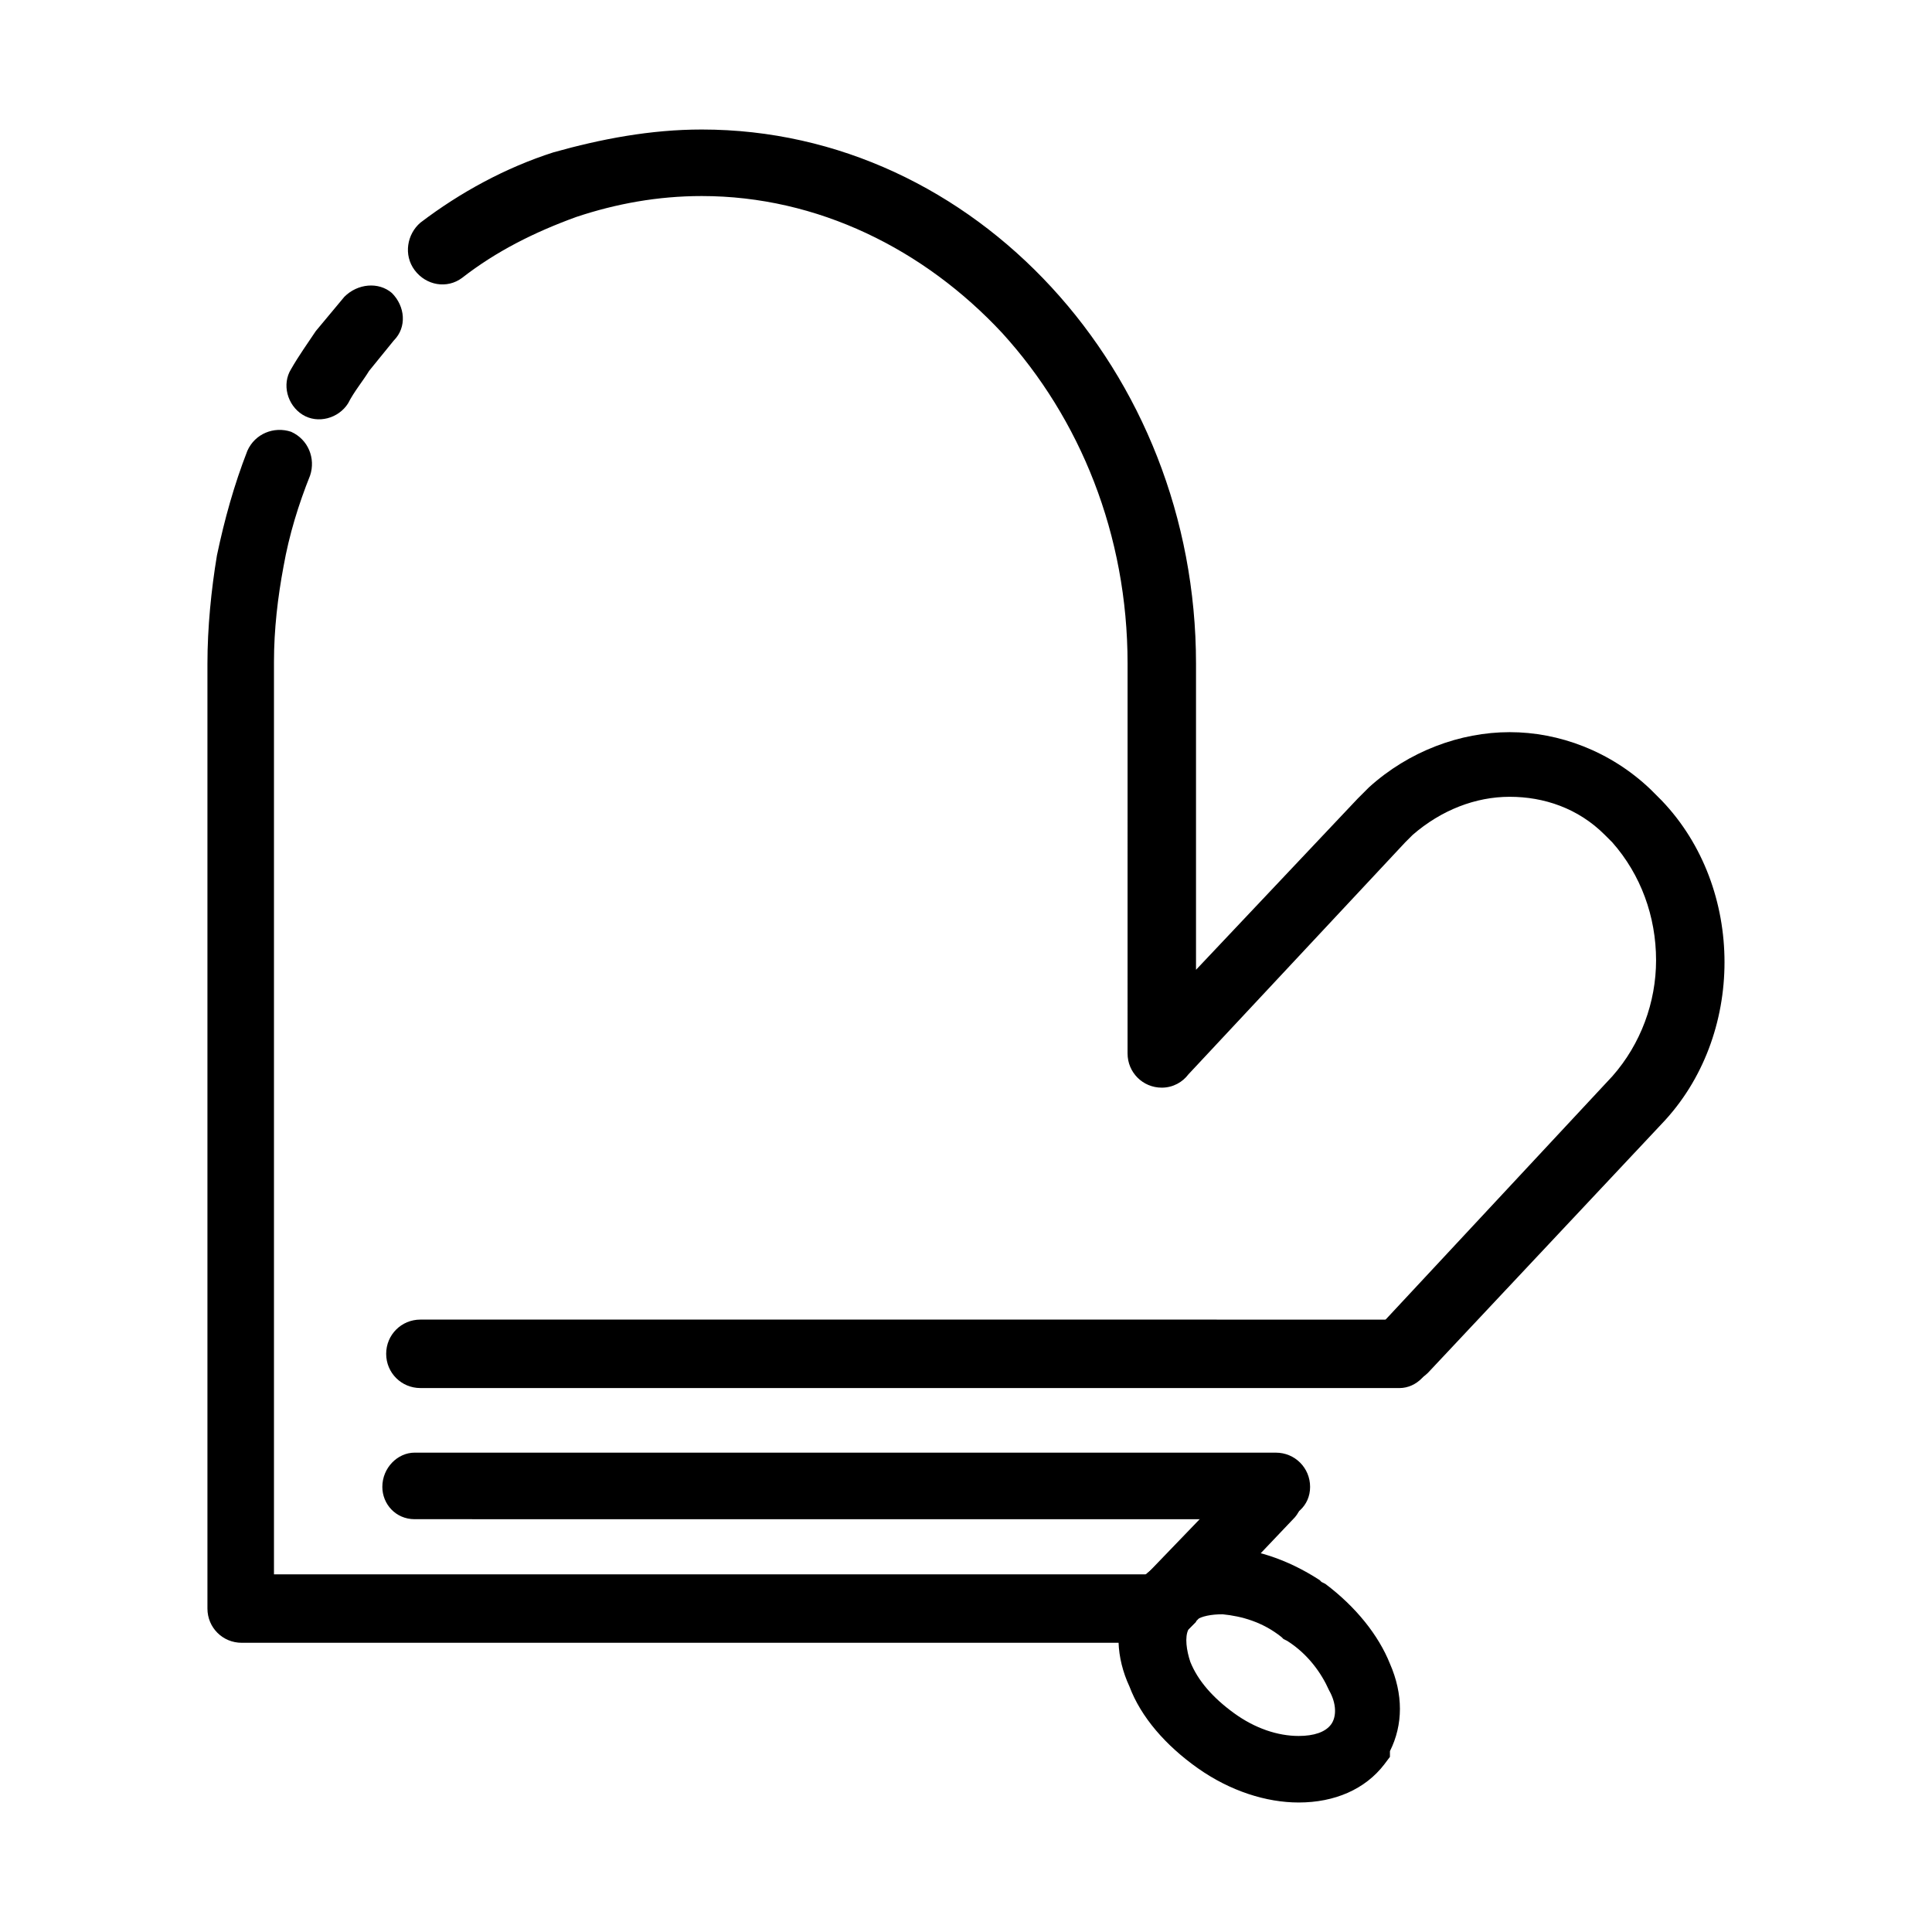
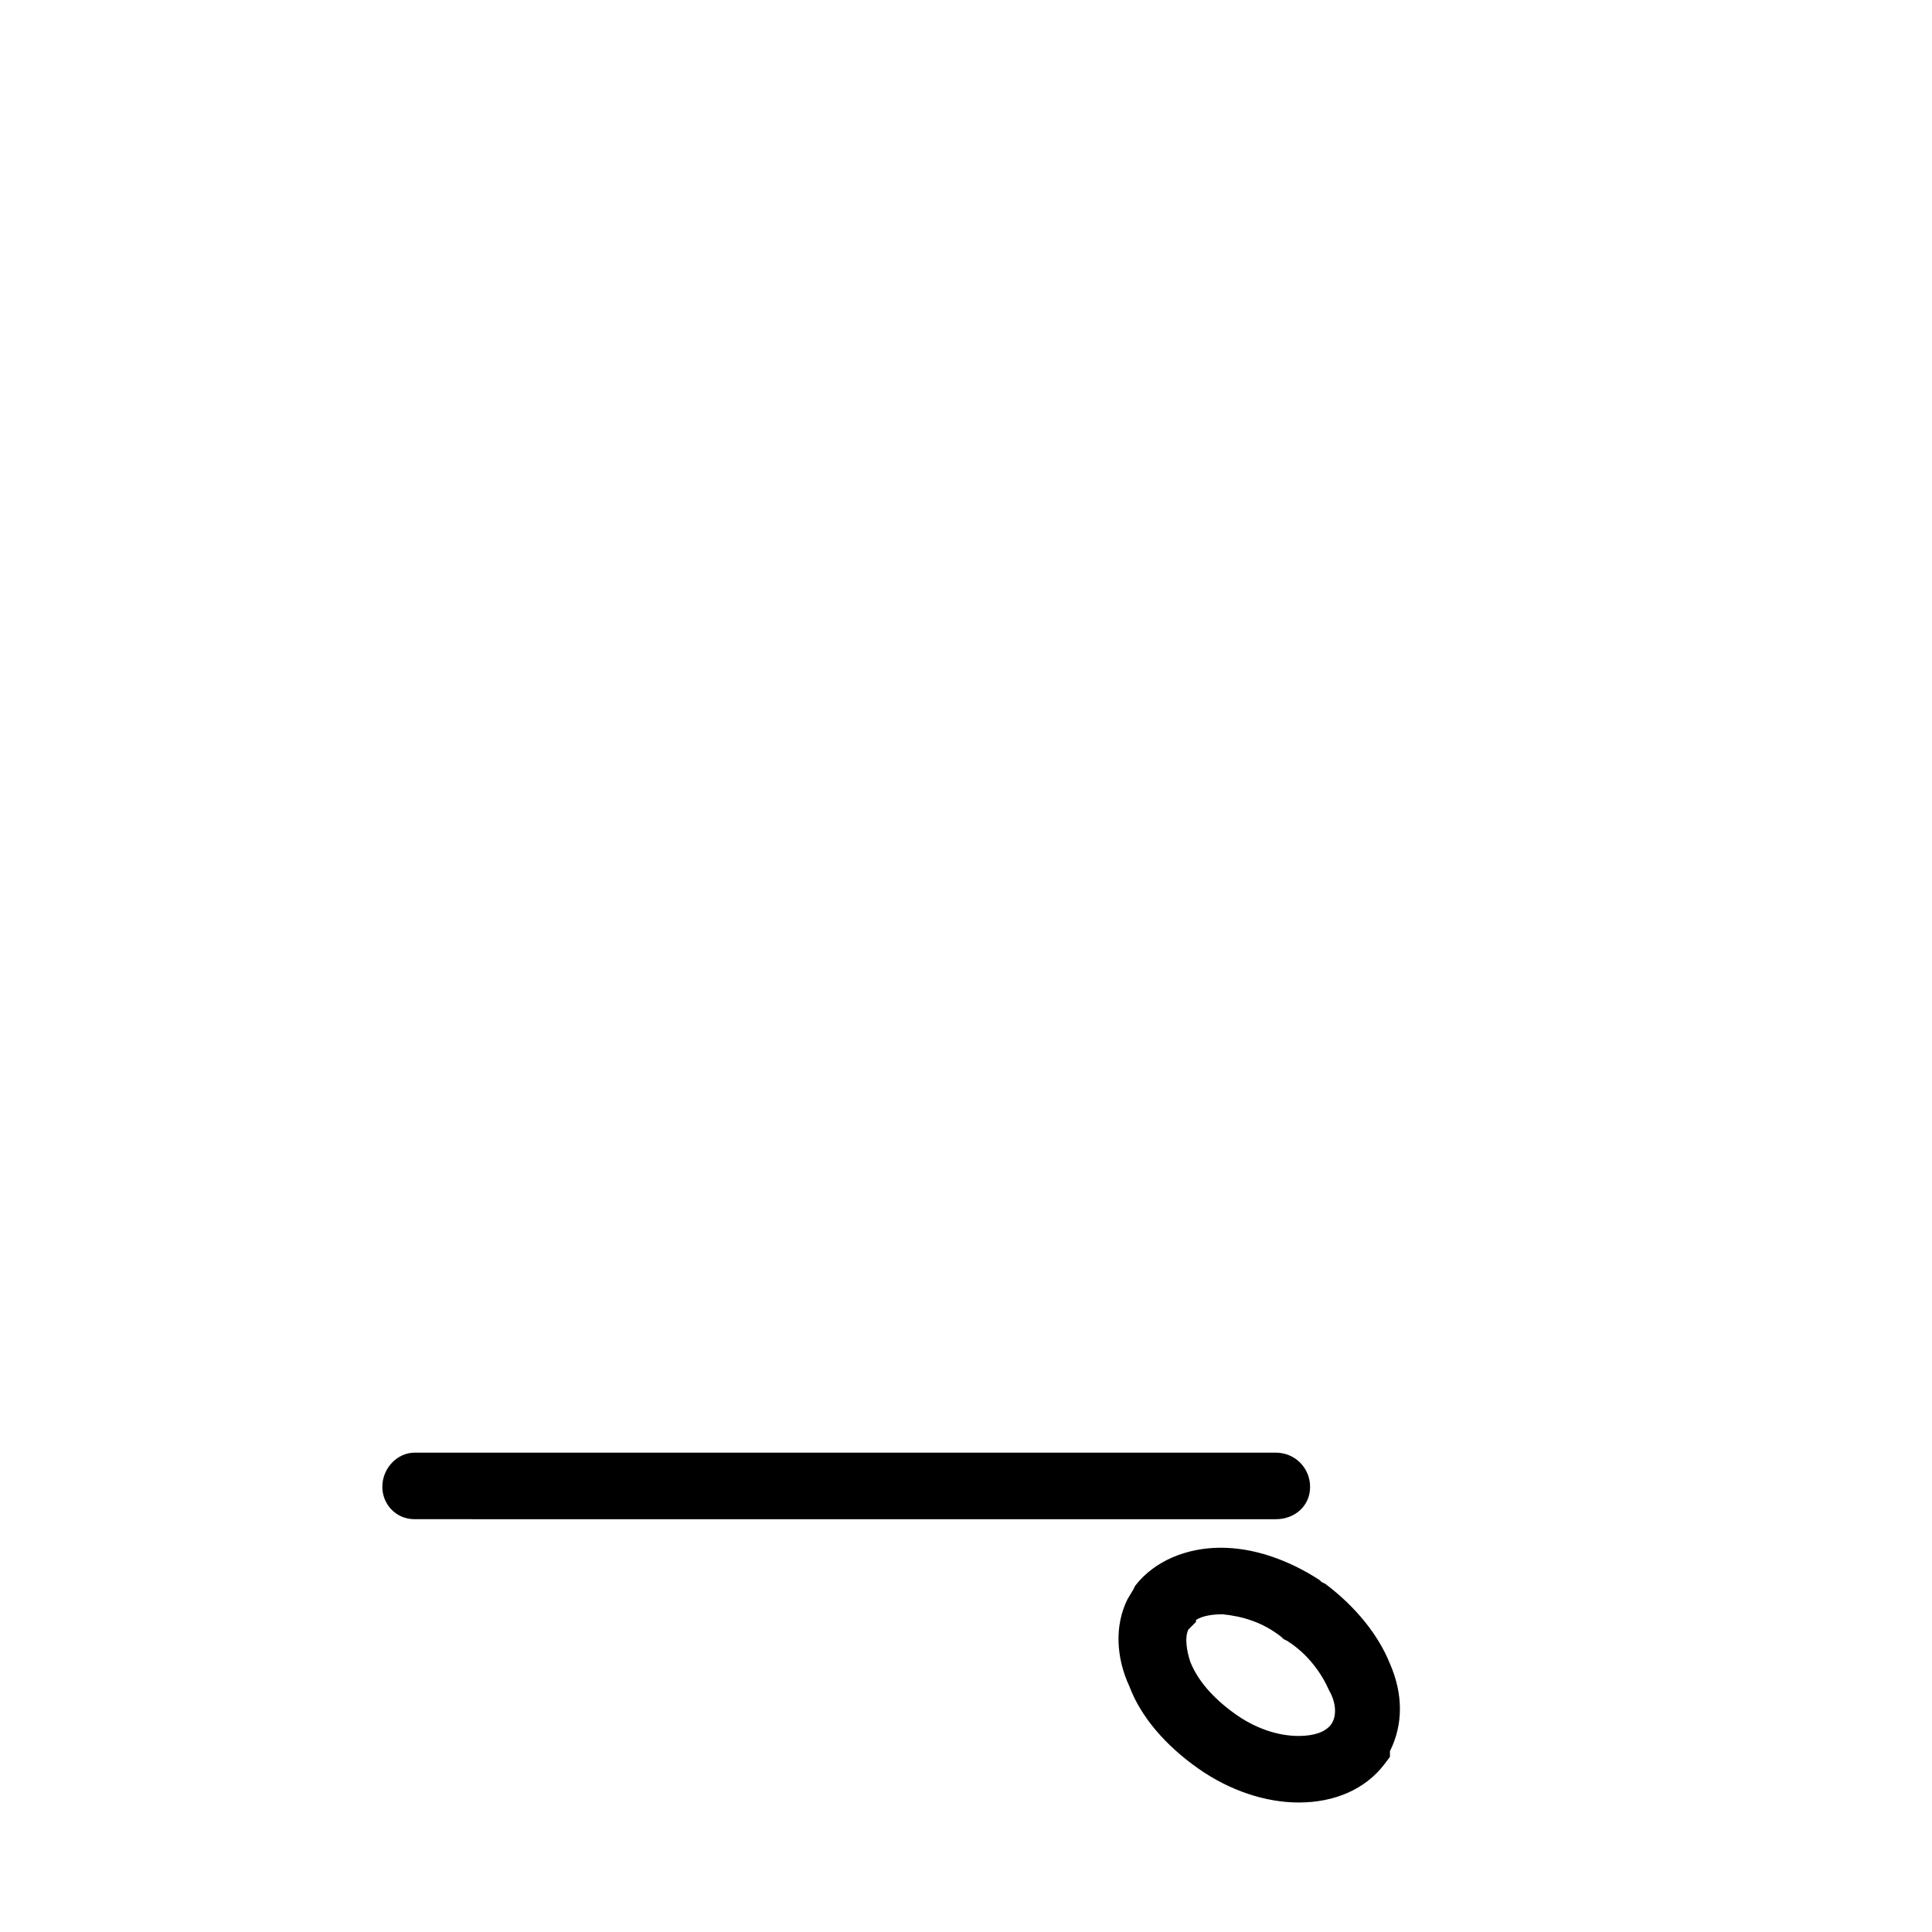
<svg xmlns="http://www.w3.org/2000/svg" fill="#000000" width="800px" height="800px" version="1.1" viewBox="144 144 512 512">
  <g>
-     <path d="m236.26 250.87c-2.519 4.031-8.062 5.543-12.09 3.023-4.031-2.519-5.543-8.062-3.023-12.09 2.016-3.527 4.535-7.055 6.551-10.078 2.519-3.023 5.039-6.047 7.559-9.07 3.527-3.527 9.07-4.031 12.594-1.008 3.527 3.527 4.031 9.07 0.504 12.594-2.016 2.519-4.535 5.543-6.551 8.062-1.516 2.519-4.031 5.543-5.543 8.566zm30.227-33.25c-4.031 3.023-9.574 2.016-12.594-2.016-3.023-4.031-2.016-9.574 1.512-12.594 10.578-8.062 22.672-14.609 35.266-18.641 12.594-3.531 25.695-6.047 39.297-6.047 36.273 0 69.023 16.121 92.699 41.816 23.68 25.695 38.289 60.961 38.289 99.754v81.113l42.824-45.344c1.008-1.008 2.016-2.016 3.023-3.023 10.578-9.574 24.184-14.609 37.281-14.609 13.098 0 26.703 5.039 37.281 15.113 1.008 1.008 2.016 2.016 3.023 3.023 11.082 11.586 16.625 27.207 16.625 42.824 0 15.617-5.543 31.234-16.625 42.824l-61.965 65.996c-3.527 3.527-9.07 3.527-12.594 0.504-3.527-3.023-3.527-9.07-0.504-12.594l61.965-66.504c7.559-8.566 11.586-19.648 11.586-30.73 0-11.586-4.031-22.672-11.586-31.234-0.504-0.504-1.512-1.512-2.016-2.016-7.055-7.055-16.121-10.078-25.191-10.078-9.07 0-18.137 3.527-25.695 10.078-0.504 0.504-1.512 1.512-2.016 2.016l-57.43 61.461c-1.512 2.016-4.031 3.527-7.055 3.527-5.039 0-9.07-4.031-9.07-9.07l0.004-103.28c0-34.258-12.594-64.992-33.25-87.664-20.656-22.168-48.871-36.273-79.602-36.273-11.586 0-22.672 2.016-33.25 5.543-11.09 4.027-21.164 9.066-30.234 16.121zm207.57 316.39c3.527-3.527 9.07-3.527 12.594-0.504 3.527 3.023 3.527 9.07 0.504 12.594l-28.719 30.23c-1.512 2.016-4.031 3.023-6.551 3.023h-243.84c-5.039 0-9.07-4.031-9.07-9.07v-250.39c0-9.574 1.008-19.648 2.519-28.719 2.016-9.574 4.535-18.641 8.062-27.711 2.016-4.535 7.055-6.551 11.586-5.039 4.535 2.016 6.551 7.055 5.039 11.586-3.023 7.559-5.543 15.617-7.055 24.184-1.512 8.062-2.519 16.625-2.519 25.191v241.83h231.25z" />
-     <path d="m514.87 493.71c5.039 0 8.566 4.031 8.566 9.07 0 5.039-4.031 9.07-8.566 9.07l-259.46-0.004c-5.039 0-9.07-4.031-9.07-9.07 0-5.039 4.031-9.07 9.07-9.07z" />
    <path d="m482.12 528.97c5.039 0 9.07 4.031 9.07 9.07 0 5.039-4.031 8.566-9.07 8.566l-228.23-0.004c-5.039 0-8.566-4.031-8.566-8.566 0-5.039 4.031-9.07 8.566-9.07z" />
    <path d="m442.82 567.77 1.512-2.519 0.504-1.008c5.039-6.551 13.602-10.078 22.672-10.078 8.566 0 17.633 3.023 26.199 8.566l0.504 0.504 1.008 0.504c8.062 6.047 14.105 13.602 17.129 21.16 3.527 8.062 3.527 16.121 0 23.176v1.512l-1.516 2.016c-5.039 6.551-13.098 10.078-22.672 10.078-8.566 0-18.137-3.023-26.703-9.07-8.566-6.047-15.113-13.602-18.137-21.664-3.523-7.555-4.027-16.121-0.5-23.176zm25.188 4.031c-3.023 0-5.543 0.504-7.055 1.512v0.504l-2.016 2.016c-1.008 2.016-0.504 5.543 0.504 8.566 2.016 5.039 6.047 9.574 11.586 13.602 5.543 4.031 11.586 6.047 17.129 6.047 4.031 0 7.055-1.008 8.566-3.023 1.512-2.016 1.512-5.543-0.504-9.07-2.016-4.535-5.543-9.574-11.082-13.098l-1.008-0.504-0.504-0.504c-5.035-4.031-10.578-5.543-15.617-6.047z" />
  </g>
</svg>